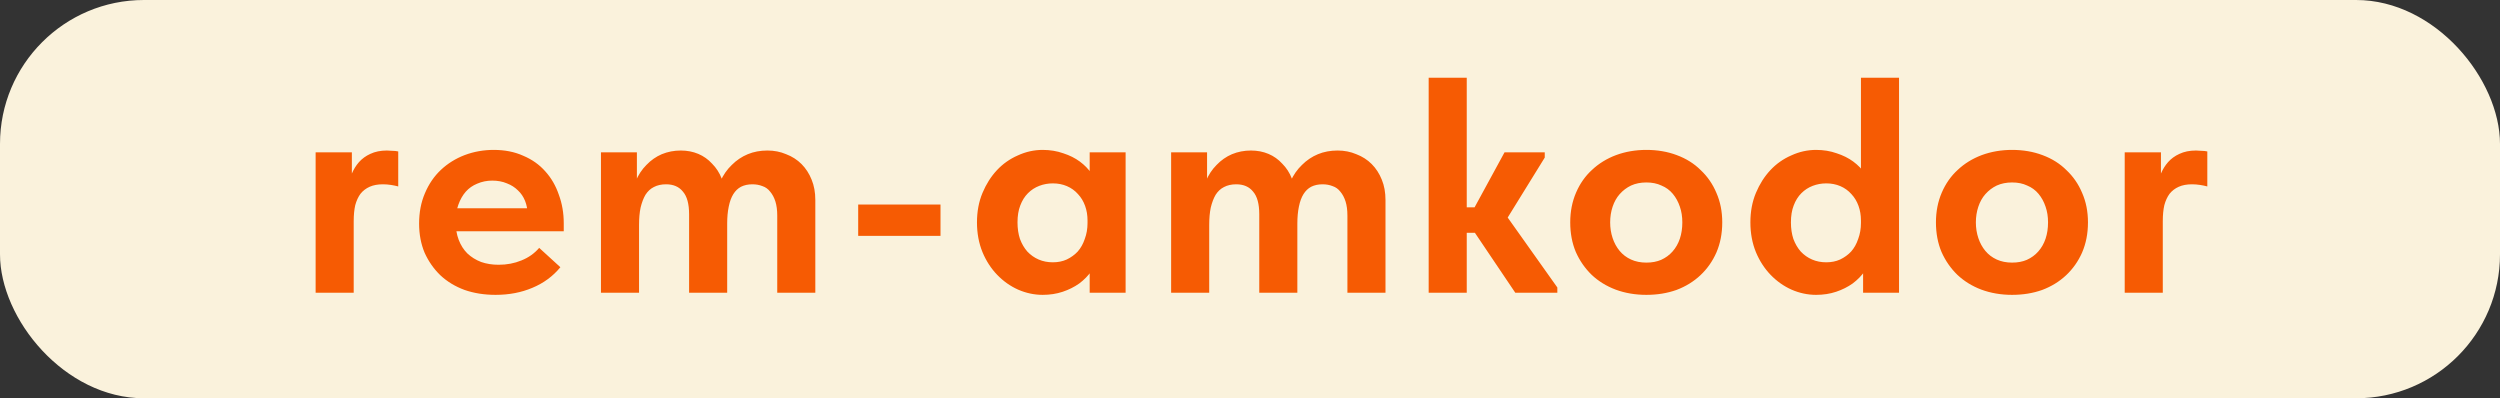
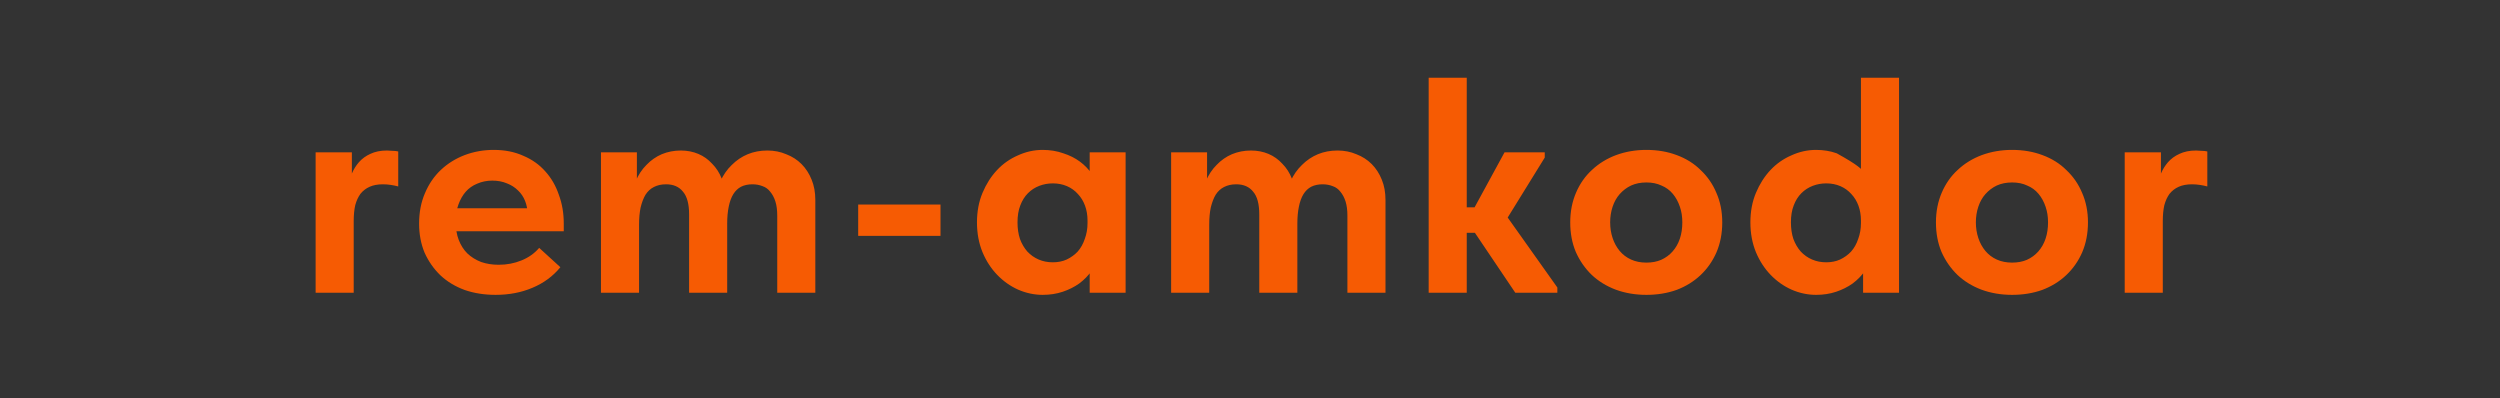
<svg xmlns="http://www.w3.org/2000/svg" width="521" height="83" viewBox="0 0 521 83" fill="none">
  <rect x="0" y="0" width="521" height="83" fill="#333333" stroke="none" />
-   <rect width="521" height="83" rx="30" fill="#FAF2DC" />
-   <path d="M80.624 31.368C80.965 31.368 81.349 31.389 81.776 31.432C82.203 31.432 82.608 31.475 82.992 31.56V38.856C82.523 38.728 82.011 38.621 81.456 38.536C80.901 38.451 80.347 38.408 79.792 38.408C78.725 38.408 77.808 38.579 77.04 38.92C76.272 39.261 75.632 39.752 75.12 40.392C74.651 41.032 74.288 41.821 74.032 42.76C73.819 43.699 73.712 44.808 73.712 46.088V61H65.776V31.752H73.328V40.136L72.624 38.664C72.752 37.853 72.987 37.021 73.328 36.168C73.712 35.272 74.203 34.483 74.8 33.8C75.44 33.075 76.229 32.499 77.168 32.072C78.149 31.603 79.301 31.368 80.624 31.368ZM103.278 61.448C100.931 61.448 98.776 61.107 96.814 60.424C94.851 59.699 93.165 58.675 91.757 57.352C90.392 56.029 89.304 54.472 88.493 52.68C87.725 50.845 87.341 48.819 87.341 46.6C87.341 44.253 87.747 42.141 88.558 40.264C89.368 38.344 90.478 36.723 91.885 35.4C93.293 34.077 94.936 33.053 96.814 32.328C98.734 31.603 100.76 31.24 102.894 31.24C105.198 31.24 107.246 31.645 109.038 32.456C110.872 33.224 112.408 34.312 113.646 35.72C114.883 37.085 115.822 38.707 116.462 40.584C117.144 42.419 117.486 44.403 117.486 46.536V48.2H91.95V43.4H114.734L109.934 46.792V44.552C109.934 43.613 109.763 42.717 109.422 41.864C109.08 41.011 108.59 40.285 107.95 39.688C107.31 39.048 106.542 38.557 105.646 38.216C104.75 37.832 103.726 37.64 102.574 37.64C101.464 37.64 100.419 37.853 99.438 38.28C98.499 38.664 97.71 39.219 97.07 39.944C96.43 40.669 95.918 41.565 95.534 42.632C95.15 43.656 94.957 44.829 94.957 46.152C94.957 47.603 95.171 48.883 95.597 49.992C96.024 51.101 96.621 52.04 97.389 52.808C98.2 53.576 99.16 54.173 100.27 54.6C101.379 54.984 102.595 55.176 103.918 55.176C105.624 55.176 107.203 54.877 108.654 54.28C110.147 53.683 111.384 52.808 112.366 51.656L116.782 55.688C115.246 57.565 113.304 58.995 110.958 59.976C108.654 60.957 106.094 61.448 103.278 61.448ZM125.241 61V53.896V52.936V40.136V39.688V31.752H132.729V39.688L133.177 40.136V61H125.241ZM143.609 44.68C143.609 42.504 143.182 40.925 142.329 39.944C141.518 38.92 140.345 38.408 138.809 38.408C137.828 38.408 136.974 38.6 136.249 38.984C135.566 39.325 134.99 39.859 134.521 40.584C134.094 41.309 133.753 42.205 133.497 43.272C133.284 44.296 133.177 45.491 133.177 46.856H131.513V42.12C131.598 40.541 131.918 39.091 132.473 37.768C133.028 36.445 133.774 35.315 134.713 34.376C135.652 33.395 136.718 32.648 137.913 32.136C139.15 31.624 140.473 31.368 141.881 31.368C143.204 31.368 144.42 31.603 145.529 32.072C146.638 32.541 147.598 33.224 148.409 34.12C149.262 34.973 149.924 35.997 150.393 37.192C150.905 38.387 151.182 39.688 151.225 41.096L151.545 42.568V61H143.609V44.68ZM161.977 44.936C161.977 43.784 161.849 42.803 161.593 41.992C161.337 41.181 160.974 40.499 160.505 39.944C160.078 39.389 159.545 39.005 158.905 38.792C158.265 38.536 157.561 38.408 156.793 38.408C155.897 38.408 155.108 38.579 154.425 38.92C153.785 39.261 153.252 39.773 152.825 40.456C152.398 41.139 152.078 42.013 151.865 43.08C151.652 44.104 151.545 45.277 151.545 46.6H149.177V42.12C149.262 40.541 149.582 39.091 150.137 37.768C150.734 36.445 151.524 35.315 152.505 34.376C153.486 33.395 154.596 32.648 155.833 32.136C157.07 31.624 158.436 31.368 159.929 31.368C161.337 31.368 162.638 31.624 163.833 32.136C165.07 32.605 166.137 33.288 167.033 34.184C167.929 35.08 168.633 36.168 169.145 37.448C169.657 38.685 169.913 40.093 169.913 41.672V42.44V61H161.977V44.936ZM195.999 42.632V49.16H178.847V42.632H195.999ZM227.089 61V53.896L226.641 52.936V40.136L227.089 39.688V31.752H234.577V39.688V40.136V61H227.089ZM217.297 61.448C215.548 61.448 213.841 61.085 212.177 60.36C210.556 59.635 209.105 58.611 207.825 57.288C206.545 55.965 205.521 54.387 204.753 52.552C203.985 50.675 203.601 48.605 203.601 46.344C203.601 44.083 203.985 42.035 204.753 40.2C205.521 38.365 206.524 36.787 207.761 35.464C208.999 34.141 210.449 33.117 212.113 32.392C213.777 31.624 215.505 31.24 217.297 31.24C218.833 31.24 220.263 31.475 221.585 31.944C222.908 32.371 224.06 32.947 225.041 33.672C226.023 34.397 226.833 35.229 227.473 36.168C228.113 37.107 228.476 38.088 228.561 39.112V45.96H226.641C226.641 44.851 226.471 43.827 226.129 42.888C225.788 41.949 225.297 41.139 224.657 40.456C224.017 39.731 223.249 39.176 222.353 38.792C221.457 38.408 220.476 38.216 219.409 38.216C218.428 38.216 217.489 38.387 216.593 38.728C215.697 39.069 214.908 39.581 214.225 40.264C213.543 40.947 213.009 41.8 212.625 42.824C212.241 43.805 212.049 44.979 212.049 46.344C212.049 47.624 212.22 48.776 212.561 49.8C212.945 50.824 213.457 51.699 214.097 52.424C214.78 53.149 215.569 53.704 216.465 54.088C217.361 54.472 218.343 54.664 219.409 54.664C220.476 54.664 221.436 54.472 222.289 54.088C223.185 53.661 223.953 53.107 224.593 52.424C225.233 51.699 225.724 50.824 226.065 49.8C226.449 48.776 226.641 47.667 226.641 46.472H228.881V53.256C228.625 54.408 228.156 55.475 227.473 56.456C226.791 57.437 225.937 58.312 224.913 59.08C223.889 59.805 222.737 60.381 221.457 60.808C220.177 61.235 218.791 61.448 217.297 61.448ZM244.064 61V53.896V52.936V40.136V39.688V31.752H251.552V39.688L252 40.136V61H244.064ZM262.432 44.68C262.432 42.504 262.005 40.925 261.152 39.944C260.341 38.92 259.168 38.408 257.632 38.408C256.65 38.408 255.797 38.6 255.072 38.984C254.389 39.325 253.813 39.859 253.344 40.584C252.917 41.309 252.576 42.205 252.32 43.272C252.106 44.296 252 45.491 252 46.856H250.336V42.12C250.421 40.541 250.741 39.091 251.296 37.768C251.85 36.445 252.597 35.315 253.536 34.376C254.474 33.395 255.541 32.648 256.736 32.136C257.973 31.624 259.296 31.368 260.704 31.368C262.026 31.368 263.242 31.603 264.352 32.072C265.461 32.541 266.421 33.224 267.232 34.12C268.085 34.973 268.746 35.997 269.216 37.192C269.728 38.387 270.005 39.688 270.048 41.096L270.368 42.568V61H262.432V44.68ZM280.8 44.936C280.8 43.784 280.672 42.803 280.416 41.992C280.16 41.181 279.797 40.499 279.328 39.944C278.901 39.389 278.368 39.005 277.728 38.792C277.088 38.536 276.384 38.408 275.616 38.408C274.72 38.408 273.93 38.579 273.248 38.92C272.608 39.261 272.074 39.773 271.648 40.456C271.221 41.139 270.901 42.013 270.688 43.08C270.474 44.104 270.368 45.277 270.368 46.6H268V42.12C268.085 40.541 268.405 39.091 268.96 37.768C269.557 36.445 270.346 35.315 271.328 34.376C272.309 33.395 273.418 32.648 274.656 32.136C275.893 31.624 277.258 31.368 278.752 31.368C280.16 31.368 281.461 31.624 282.656 32.136C283.893 32.605 284.96 33.288 285.856 34.184C286.752 35.08 287.456 36.168 287.968 37.448C288.48 38.685 288.736 40.093 288.736 41.672V42.44V61H280.8V44.936ZM315.782 61L305.734 46.088L313.542 31.752H321.926V32.84L312.71 47.752L312.646 43.144L324.55 59.912V61H315.782ZM302.662 48.52V43.208H310.086V48.52H302.662ZM297.734 61V53.896V52.936V40.136V39.752V16.2H305.67V39.752V40.136V61H297.734ZM343.109 61.448C340.805 61.448 338.671 61.085 336.709 60.36C334.789 59.635 333.125 58.611 331.717 57.288C330.309 55.923 329.199 54.323 328.389 52.488C327.621 50.653 327.237 48.605 327.237 46.344C327.237 44.083 327.642 42.013 328.453 40.136C329.263 38.259 330.373 36.68 331.781 35.4C333.189 34.077 334.853 33.053 336.773 32.328C338.735 31.603 340.847 31.24 343.109 31.24C345.413 31.24 347.525 31.603 349.445 32.328C351.407 33.053 353.071 34.099 354.437 35.464C355.845 36.787 356.933 38.365 357.701 40.2C358.511 42.035 358.917 44.083 358.917 46.344C358.917 48.648 358.511 50.739 357.701 52.616C356.89 54.451 355.781 56.029 354.373 57.352C352.965 58.675 351.301 59.699 349.381 60.424C347.461 61.107 345.37 61.448 343.109 61.448ZM343.109 54.728C344.261 54.728 345.285 54.536 346.181 54.152C347.119 53.725 347.909 53.149 348.549 52.424C349.231 51.656 349.743 50.76 350.085 49.736C350.426 48.712 350.597 47.581 350.597 46.344C350.597 45.149 350.426 44.061 350.085 43.08C349.743 42.056 349.253 41.16 348.613 40.392C347.973 39.624 347.183 39.048 346.245 38.664C345.349 38.237 344.303 38.024 343.109 38.024C341.914 38.024 340.847 38.237 339.909 38.664C339.013 39.091 338.223 39.688 337.541 40.456C336.901 41.181 336.41 42.056 336.069 43.08C335.727 44.104 335.557 45.192 335.557 46.344C335.557 47.496 335.727 48.584 336.069 49.608C336.41 50.632 336.901 51.528 337.541 52.296C338.181 53.064 338.97 53.661 339.909 54.088C340.847 54.515 341.914 54.728 343.109 54.728ZM388.269 61V53.896L387.821 52.936V40.136V39.688V16.2H395.757V39.688V40.136V61H388.269ZM378.477 61.448C376.728 61.448 375.021 61.085 373.357 60.36C371.736 59.635 370.285 58.611 369.005 57.288C367.725 55.965 366.701 54.387 365.933 52.552C365.165 50.675 364.781 48.605 364.781 46.344C364.781 44.083 365.165 42.035 365.933 40.2C366.701 38.365 367.704 36.787 368.941 35.464C370.179 34.141 371.629 33.117 373.293 32.392C374.957 31.624 376.685 31.24 378.477 31.24C380.013 31.24 381.443 31.475 382.765 31.944C384.088 32.371 385.24 32.947 386.221 33.672C387.203 34.397 388.013 35.229 388.653 36.168C389.293 37.107 389.656 38.088 389.741 39.112V45.96H387.821C387.821 44.851 387.651 43.827 387.309 42.888C386.968 41.949 386.477 41.139 385.837 40.456C385.197 39.731 384.429 39.176 383.533 38.792C382.637 38.408 381.656 38.216 380.589 38.216C379.608 38.216 378.669 38.387 377.773 38.728C376.877 39.069 376.088 39.581 375.405 40.264C374.723 40.947 374.189 41.8 373.805 42.824C373.421 43.805 373.229 44.979 373.229 46.344C373.229 47.624 373.4 48.776 373.741 49.8C374.125 50.824 374.637 51.699 375.277 52.424C375.96 53.149 376.749 53.704 377.645 54.088C378.541 54.472 379.523 54.664 380.589 54.664C381.656 54.664 382.616 54.472 383.469 54.088C384.365 53.661 385.133 53.107 385.773 52.424C386.413 51.699 386.904 50.824 387.245 49.8C387.629 48.776 387.821 47.667 387.821 46.472H390.061V53.256C389.805 54.408 389.336 55.475 388.653 56.456C387.971 57.437 387.117 58.312 386.093 59.08C385.069 59.805 383.917 60.381 382.637 60.808C381.357 61.235 379.971 61.448 378.477 61.448ZM419.323 61.448C417.019 61.448 414.886 61.085 412.923 60.36C411.003 59.635 409.339 58.611 407.931 57.288C406.523 55.923 405.414 54.323 404.603 52.488C403.835 50.653 403.451 48.605 403.451 46.344C403.451 44.083 403.857 42.013 404.667 40.136C405.478 38.259 406.587 36.68 407.995 35.4C409.403 34.077 411.067 33.053 412.987 32.328C414.95 31.603 417.062 31.24 419.323 31.24C421.627 31.24 423.739 31.603 425.66 32.328C427.622 33.053 429.286 34.099 430.652 35.464C432.06 36.787 433.148 38.365 433.916 40.2C434.726 42.035 435.132 44.083 435.132 46.344C435.132 48.648 434.726 50.739 433.916 52.616C433.105 54.451 431.996 56.029 430.587 57.352C429.179 58.675 427.515 59.699 425.595 60.424C423.675 61.107 421.585 61.448 419.323 61.448ZM419.323 54.728C420.476 54.728 421.5 54.536 422.396 54.152C423.334 53.725 424.123 53.149 424.764 52.424C425.446 51.656 425.958 50.76 426.299 49.736C426.641 48.712 426.812 47.581 426.812 46.344C426.812 45.149 426.641 44.061 426.299 43.08C425.958 42.056 425.468 41.16 424.827 40.392C424.188 39.624 423.398 39.048 422.459 38.664C421.563 38.237 420.518 38.024 419.323 38.024C418.129 38.024 417.062 38.237 416.123 38.664C415.227 39.091 414.438 39.688 413.755 40.456C413.115 41.181 412.625 42.056 412.283 43.08C411.942 44.104 411.771 45.192 411.771 46.344C411.771 47.496 411.942 48.584 412.283 49.608C412.625 50.632 413.115 51.528 413.755 52.296C414.395 53.064 415.185 53.661 416.123 54.088C417.062 54.515 418.129 54.728 419.323 54.728ZM457.637 31.368C457.978 31.368 458.362 31.389 458.789 31.432C459.215 31.432 459.621 31.475 460.005 31.56V38.856C459.535 38.728 459.023 38.621 458.469 38.536C457.914 38.451 457.359 38.408 456.805 38.408C455.738 38.408 454.821 38.579 454.053 38.92C453.285 39.261 452.645 39.752 452.133 40.392C451.663 41.032 451.301 41.821 451.045 42.76C450.831 43.699 450.725 44.808 450.725 46.088V61H442.789V31.752H450.341V40.136L449.637 38.664C449.765 37.853 449.999 37.021 450.341 36.168C450.725 35.272 451.215 34.483 451.813 33.8C452.453 33.075 453.242 32.499 454.181 32.072C455.162 31.603 456.314 31.368 457.637 31.368Z" fill="#F65B03" />
+   <path d="M80.624 31.368C80.965 31.368 81.349 31.389 81.776 31.432C82.203 31.432 82.608 31.475 82.992 31.56V38.856C82.523 38.728 82.011 38.621 81.456 38.536C80.901 38.451 80.347 38.408 79.792 38.408C78.725 38.408 77.808 38.579 77.04 38.92C76.272 39.261 75.632 39.752 75.12 40.392C74.651 41.032 74.288 41.821 74.032 42.76C73.819 43.699 73.712 44.808 73.712 46.088V61H65.776V31.752H73.328V40.136L72.624 38.664C72.752 37.853 72.987 37.021 73.328 36.168C73.712 35.272 74.203 34.483 74.8 33.8C75.44 33.075 76.229 32.499 77.168 32.072C78.149 31.603 79.301 31.368 80.624 31.368ZM103.278 61.448C100.931 61.448 98.776 61.107 96.814 60.424C94.851 59.699 93.165 58.675 91.757 57.352C90.392 56.029 89.304 54.472 88.493 52.68C87.725 50.845 87.341 48.819 87.341 46.6C87.341 44.253 87.747 42.141 88.558 40.264C89.368 38.344 90.478 36.723 91.885 35.4C93.293 34.077 94.936 33.053 96.814 32.328C98.734 31.603 100.76 31.24 102.894 31.24C105.198 31.24 107.246 31.645 109.038 32.456C110.872 33.224 112.408 34.312 113.646 35.72C114.883 37.085 115.822 38.707 116.462 40.584C117.144 42.419 117.486 44.403 117.486 46.536V48.2H91.95V43.4H114.734L109.934 46.792V44.552C109.934 43.613 109.763 42.717 109.422 41.864C109.08 41.011 108.59 40.285 107.95 39.688C107.31 39.048 106.542 38.557 105.646 38.216C104.75 37.832 103.726 37.64 102.574 37.64C101.464 37.64 100.419 37.853 99.438 38.28C98.499 38.664 97.71 39.219 97.07 39.944C96.43 40.669 95.918 41.565 95.534 42.632C95.15 43.656 94.957 44.829 94.957 46.152C94.957 47.603 95.171 48.883 95.597 49.992C96.024 51.101 96.621 52.04 97.389 52.808C98.2 53.576 99.16 54.173 100.27 54.6C101.379 54.984 102.595 55.176 103.918 55.176C105.624 55.176 107.203 54.877 108.654 54.28C110.147 53.683 111.384 52.808 112.366 51.656L116.782 55.688C115.246 57.565 113.304 58.995 110.958 59.976C108.654 60.957 106.094 61.448 103.278 61.448ZM125.241 61V53.896V52.936V40.136V39.688V31.752H132.729V39.688L133.177 40.136V61H125.241ZM143.609 44.68C143.609 42.504 143.182 40.925 142.329 39.944C141.518 38.92 140.345 38.408 138.809 38.408C137.828 38.408 136.974 38.6 136.249 38.984C135.566 39.325 134.99 39.859 134.521 40.584C134.094 41.309 133.753 42.205 133.497 43.272C133.284 44.296 133.177 45.491 133.177 46.856H131.513V42.12C131.598 40.541 131.918 39.091 132.473 37.768C133.028 36.445 133.774 35.315 134.713 34.376C135.652 33.395 136.718 32.648 137.913 32.136C139.15 31.624 140.473 31.368 141.881 31.368C143.204 31.368 144.42 31.603 145.529 32.072C146.638 32.541 147.598 33.224 148.409 34.12C149.262 34.973 149.924 35.997 150.393 37.192C150.905 38.387 151.182 39.688 151.225 41.096L151.545 42.568V61H143.609V44.68ZM161.977 44.936C161.977 43.784 161.849 42.803 161.593 41.992C161.337 41.181 160.974 40.499 160.505 39.944C160.078 39.389 159.545 39.005 158.905 38.792C158.265 38.536 157.561 38.408 156.793 38.408C155.897 38.408 155.108 38.579 154.425 38.92C153.785 39.261 153.252 39.773 152.825 40.456C152.398 41.139 152.078 42.013 151.865 43.08C151.652 44.104 151.545 45.277 151.545 46.6H149.177V42.12C149.262 40.541 149.582 39.091 150.137 37.768C150.734 36.445 151.524 35.315 152.505 34.376C153.486 33.395 154.596 32.648 155.833 32.136C157.07 31.624 158.436 31.368 159.929 31.368C161.337 31.368 162.638 31.624 163.833 32.136C165.07 32.605 166.137 33.288 167.033 34.184C167.929 35.08 168.633 36.168 169.145 37.448C169.657 38.685 169.913 40.093 169.913 41.672V42.44V61H161.977V44.936ZM195.999 42.632V49.16H178.847V42.632H195.999ZM227.089 61V53.896L226.641 52.936V40.136L227.089 39.688V31.752H234.577V39.688V40.136V61H227.089ZM217.297 61.448C215.548 61.448 213.841 61.085 212.177 60.36C210.556 59.635 209.105 58.611 207.825 57.288C206.545 55.965 205.521 54.387 204.753 52.552C203.985 50.675 203.601 48.605 203.601 46.344C203.601 44.083 203.985 42.035 204.753 40.2C205.521 38.365 206.524 36.787 207.761 35.464C208.999 34.141 210.449 33.117 212.113 32.392C213.777 31.624 215.505 31.24 217.297 31.24C218.833 31.24 220.263 31.475 221.585 31.944C222.908 32.371 224.06 32.947 225.041 33.672C226.023 34.397 226.833 35.229 227.473 36.168C228.113 37.107 228.476 38.088 228.561 39.112V45.96H226.641C226.641 44.851 226.471 43.827 226.129 42.888C225.788 41.949 225.297 41.139 224.657 40.456C224.017 39.731 223.249 39.176 222.353 38.792C221.457 38.408 220.476 38.216 219.409 38.216C218.428 38.216 217.489 38.387 216.593 38.728C215.697 39.069 214.908 39.581 214.225 40.264C213.543 40.947 213.009 41.8 212.625 42.824C212.241 43.805 212.049 44.979 212.049 46.344C212.049 47.624 212.22 48.776 212.561 49.8C212.945 50.824 213.457 51.699 214.097 52.424C214.78 53.149 215.569 53.704 216.465 54.088C217.361 54.472 218.343 54.664 219.409 54.664C220.476 54.664 221.436 54.472 222.289 54.088C223.185 53.661 223.953 53.107 224.593 52.424C225.233 51.699 225.724 50.824 226.065 49.8C226.449 48.776 226.641 47.667 226.641 46.472H228.881V53.256C228.625 54.408 228.156 55.475 227.473 56.456C226.791 57.437 225.937 58.312 224.913 59.08C223.889 59.805 222.737 60.381 221.457 60.808C220.177 61.235 218.791 61.448 217.297 61.448ZM244.064 61V53.896V52.936V40.136V39.688V31.752H251.552V39.688L252 40.136V61H244.064ZM262.432 44.68C262.432 42.504 262.005 40.925 261.152 39.944C260.341 38.92 259.168 38.408 257.632 38.408C256.65 38.408 255.797 38.6 255.072 38.984C254.389 39.325 253.813 39.859 253.344 40.584C252.917 41.309 252.576 42.205 252.32 43.272C252.106 44.296 252 45.491 252 46.856H250.336V42.12C250.421 40.541 250.741 39.091 251.296 37.768C251.85 36.445 252.597 35.315 253.536 34.376C254.474 33.395 255.541 32.648 256.736 32.136C257.973 31.624 259.296 31.368 260.704 31.368C262.026 31.368 263.242 31.603 264.352 32.072C265.461 32.541 266.421 33.224 267.232 34.12C268.085 34.973 268.746 35.997 269.216 37.192C269.728 38.387 270.005 39.688 270.048 41.096L270.368 42.568V61H262.432V44.68ZM280.8 44.936C280.8 43.784 280.672 42.803 280.416 41.992C280.16 41.181 279.797 40.499 279.328 39.944C278.901 39.389 278.368 39.005 277.728 38.792C277.088 38.536 276.384 38.408 275.616 38.408C274.72 38.408 273.93 38.579 273.248 38.92C272.608 39.261 272.074 39.773 271.648 40.456C271.221 41.139 270.901 42.013 270.688 43.08C270.474 44.104 270.368 45.277 270.368 46.6H268V42.12C268.085 40.541 268.405 39.091 268.96 37.768C269.557 36.445 270.346 35.315 271.328 34.376C272.309 33.395 273.418 32.648 274.656 32.136C275.893 31.624 277.258 31.368 278.752 31.368C280.16 31.368 281.461 31.624 282.656 32.136C283.893 32.605 284.96 33.288 285.856 34.184C286.752 35.08 287.456 36.168 287.968 37.448C288.48 38.685 288.736 40.093 288.736 41.672V42.44V61H280.8V44.936ZM315.782 61L305.734 46.088L313.542 31.752H321.926V32.84L312.71 47.752L312.646 43.144L324.55 59.912V61H315.782ZM302.662 48.52V43.208H310.086V48.52H302.662ZM297.734 61V53.896V52.936V40.136V39.752V16.2H305.67V39.752V40.136V61H297.734ZM343.109 61.448C340.805 61.448 338.671 61.085 336.709 60.36C334.789 59.635 333.125 58.611 331.717 57.288C330.309 55.923 329.199 54.323 328.389 52.488C327.621 50.653 327.237 48.605 327.237 46.344C327.237 44.083 327.642 42.013 328.453 40.136C329.263 38.259 330.373 36.68 331.781 35.4C333.189 34.077 334.853 33.053 336.773 32.328C338.735 31.603 340.847 31.24 343.109 31.24C345.413 31.24 347.525 31.603 349.445 32.328C351.407 33.053 353.071 34.099 354.437 35.464C355.845 36.787 356.933 38.365 357.701 40.2C358.511 42.035 358.917 44.083 358.917 46.344C358.917 48.648 358.511 50.739 357.701 52.616C356.89 54.451 355.781 56.029 354.373 57.352C352.965 58.675 351.301 59.699 349.381 60.424C347.461 61.107 345.37 61.448 343.109 61.448ZM343.109 54.728C344.261 54.728 345.285 54.536 346.181 54.152C347.119 53.725 347.909 53.149 348.549 52.424C349.231 51.656 349.743 50.76 350.085 49.736C350.426 48.712 350.597 47.581 350.597 46.344C350.597 45.149 350.426 44.061 350.085 43.08C349.743 42.056 349.253 41.16 348.613 40.392C347.973 39.624 347.183 39.048 346.245 38.664C345.349 38.237 344.303 38.024 343.109 38.024C341.914 38.024 340.847 38.237 339.909 38.664C339.013 39.091 338.223 39.688 337.541 40.456C336.901 41.181 336.41 42.056 336.069 43.08C335.727 44.104 335.557 45.192 335.557 46.344C335.557 47.496 335.727 48.584 336.069 49.608C336.41 50.632 336.901 51.528 337.541 52.296C338.181 53.064 338.97 53.661 339.909 54.088C340.847 54.515 341.914 54.728 343.109 54.728ZM388.269 61V53.896L387.821 52.936V40.136V39.688V16.2H395.757V39.688V40.136V61H388.269ZM378.477 61.448C376.728 61.448 375.021 61.085 373.357 60.36C371.736 59.635 370.285 58.611 369.005 57.288C367.725 55.965 366.701 54.387 365.933 52.552C365.165 50.675 364.781 48.605 364.781 46.344C364.781 44.083 365.165 42.035 365.933 40.2C366.701 38.365 367.704 36.787 368.941 35.464C370.179 34.141 371.629 33.117 373.293 32.392C374.957 31.624 376.685 31.24 378.477 31.24C380.013 31.24 381.443 31.475 382.765 31.944C387.203 34.397 388.013 35.229 388.653 36.168C389.293 37.107 389.656 38.088 389.741 39.112V45.96H387.821C387.821 44.851 387.651 43.827 387.309 42.888C386.968 41.949 386.477 41.139 385.837 40.456C385.197 39.731 384.429 39.176 383.533 38.792C382.637 38.408 381.656 38.216 380.589 38.216C379.608 38.216 378.669 38.387 377.773 38.728C376.877 39.069 376.088 39.581 375.405 40.264C374.723 40.947 374.189 41.8 373.805 42.824C373.421 43.805 373.229 44.979 373.229 46.344C373.229 47.624 373.4 48.776 373.741 49.8C374.125 50.824 374.637 51.699 375.277 52.424C375.96 53.149 376.749 53.704 377.645 54.088C378.541 54.472 379.523 54.664 380.589 54.664C381.656 54.664 382.616 54.472 383.469 54.088C384.365 53.661 385.133 53.107 385.773 52.424C386.413 51.699 386.904 50.824 387.245 49.8C387.629 48.776 387.821 47.667 387.821 46.472H390.061V53.256C389.805 54.408 389.336 55.475 388.653 56.456C387.971 57.437 387.117 58.312 386.093 59.08C385.069 59.805 383.917 60.381 382.637 60.808C381.357 61.235 379.971 61.448 378.477 61.448ZM419.323 61.448C417.019 61.448 414.886 61.085 412.923 60.36C411.003 59.635 409.339 58.611 407.931 57.288C406.523 55.923 405.414 54.323 404.603 52.488C403.835 50.653 403.451 48.605 403.451 46.344C403.451 44.083 403.857 42.013 404.667 40.136C405.478 38.259 406.587 36.68 407.995 35.4C409.403 34.077 411.067 33.053 412.987 32.328C414.95 31.603 417.062 31.24 419.323 31.24C421.627 31.24 423.739 31.603 425.66 32.328C427.622 33.053 429.286 34.099 430.652 35.464C432.06 36.787 433.148 38.365 433.916 40.2C434.726 42.035 435.132 44.083 435.132 46.344C435.132 48.648 434.726 50.739 433.916 52.616C433.105 54.451 431.996 56.029 430.587 57.352C429.179 58.675 427.515 59.699 425.595 60.424C423.675 61.107 421.585 61.448 419.323 61.448ZM419.323 54.728C420.476 54.728 421.5 54.536 422.396 54.152C423.334 53.725 424.123 53.149 424.764 52.424C425.446 51.656 425.958 50.76 426.299 49.736C426.641 48.712 426.812 47.581 426.812 46.344C426.812 45.149 426.641 44.061 426.299 43.08C425.958 42.056 425.468 41.16 424.827 40.392C424.188 39.624 423.398 39.048 422.459 38.664C421.563 38.237 420.518 38.024 419.323 38.024C418.129 38.024 417.062 38.237 416.123 38.664C415.227 39.091 414.438 39.688 413.755 40.456C413.115 41.181 412.625 42.056 412.283 43.08C411.942 44.104 411.771 45.192 411.771 46.344C411.771 47.496 411.942 48.584 412.283 49.608C412.625 50.632 413.115 51.528 413.755 52.296C414.395 53.064 415.185 53.661 416.123 54.088C417.062 54.515 418.129 54.728 419.323 54.728ZM457.637 31.368C457.978 31.368 458.362 31.389 458.789 31.432C459.215 31.432 459.621 31.475 460.005 31.56V38.856C459.535 38.728 459.023 38.621 458.469 38.536C457.914 38.451 457.359 38.408 456.805 38.408C455.738 38.408 454.821 38.579 454.053 38.92C453.285 39.261 452.645 39.752 452.133 40.392C451.663 41.032 451.301 41.821 451.045 42.76C450.831 43.699 450.725 44.808 450.725 46.088V61H442.789V31.752H450.341V40.136L449.637 38.664C449.765 37.853 449.999 37.021 450.341 36.168C450.725 35.272 451.215 34.483 451.813 33.8C452.453 33.075 453.242 32.499 454.181 32.072C455.162 31.603 456.314 31.368 457.637 31.368Z" fill="#F65B03" />
</svg>